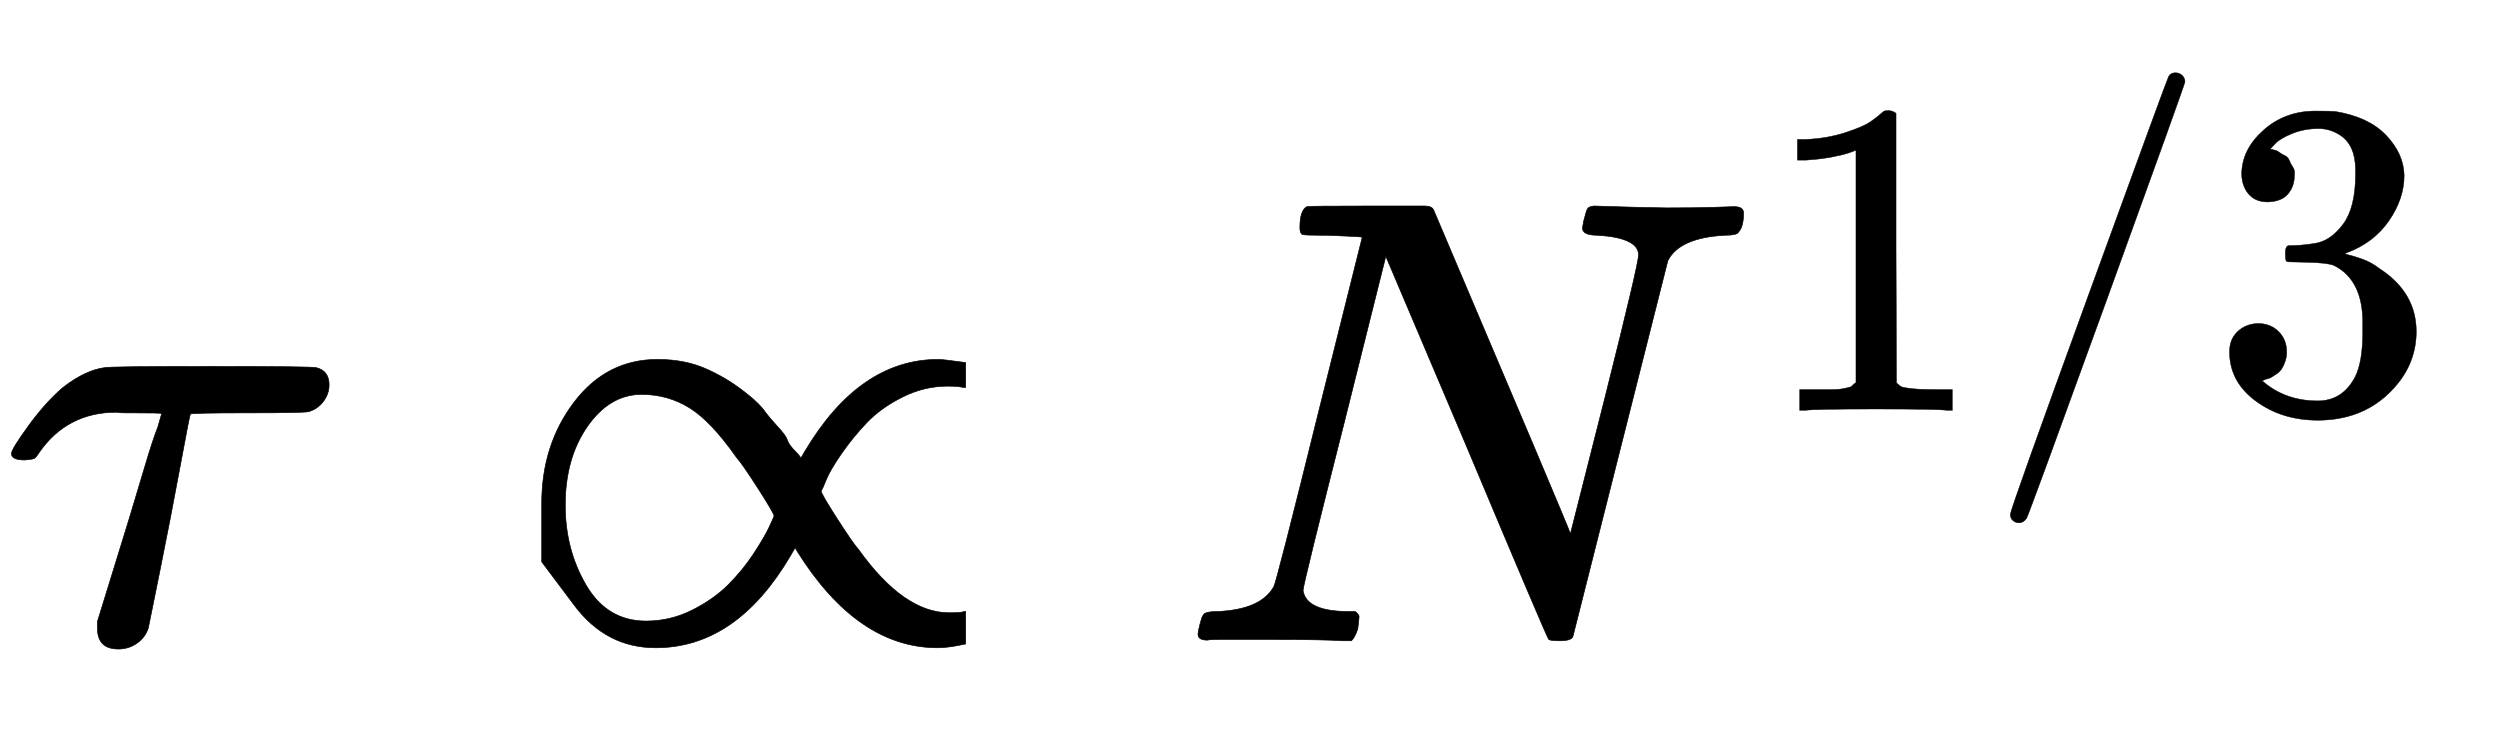
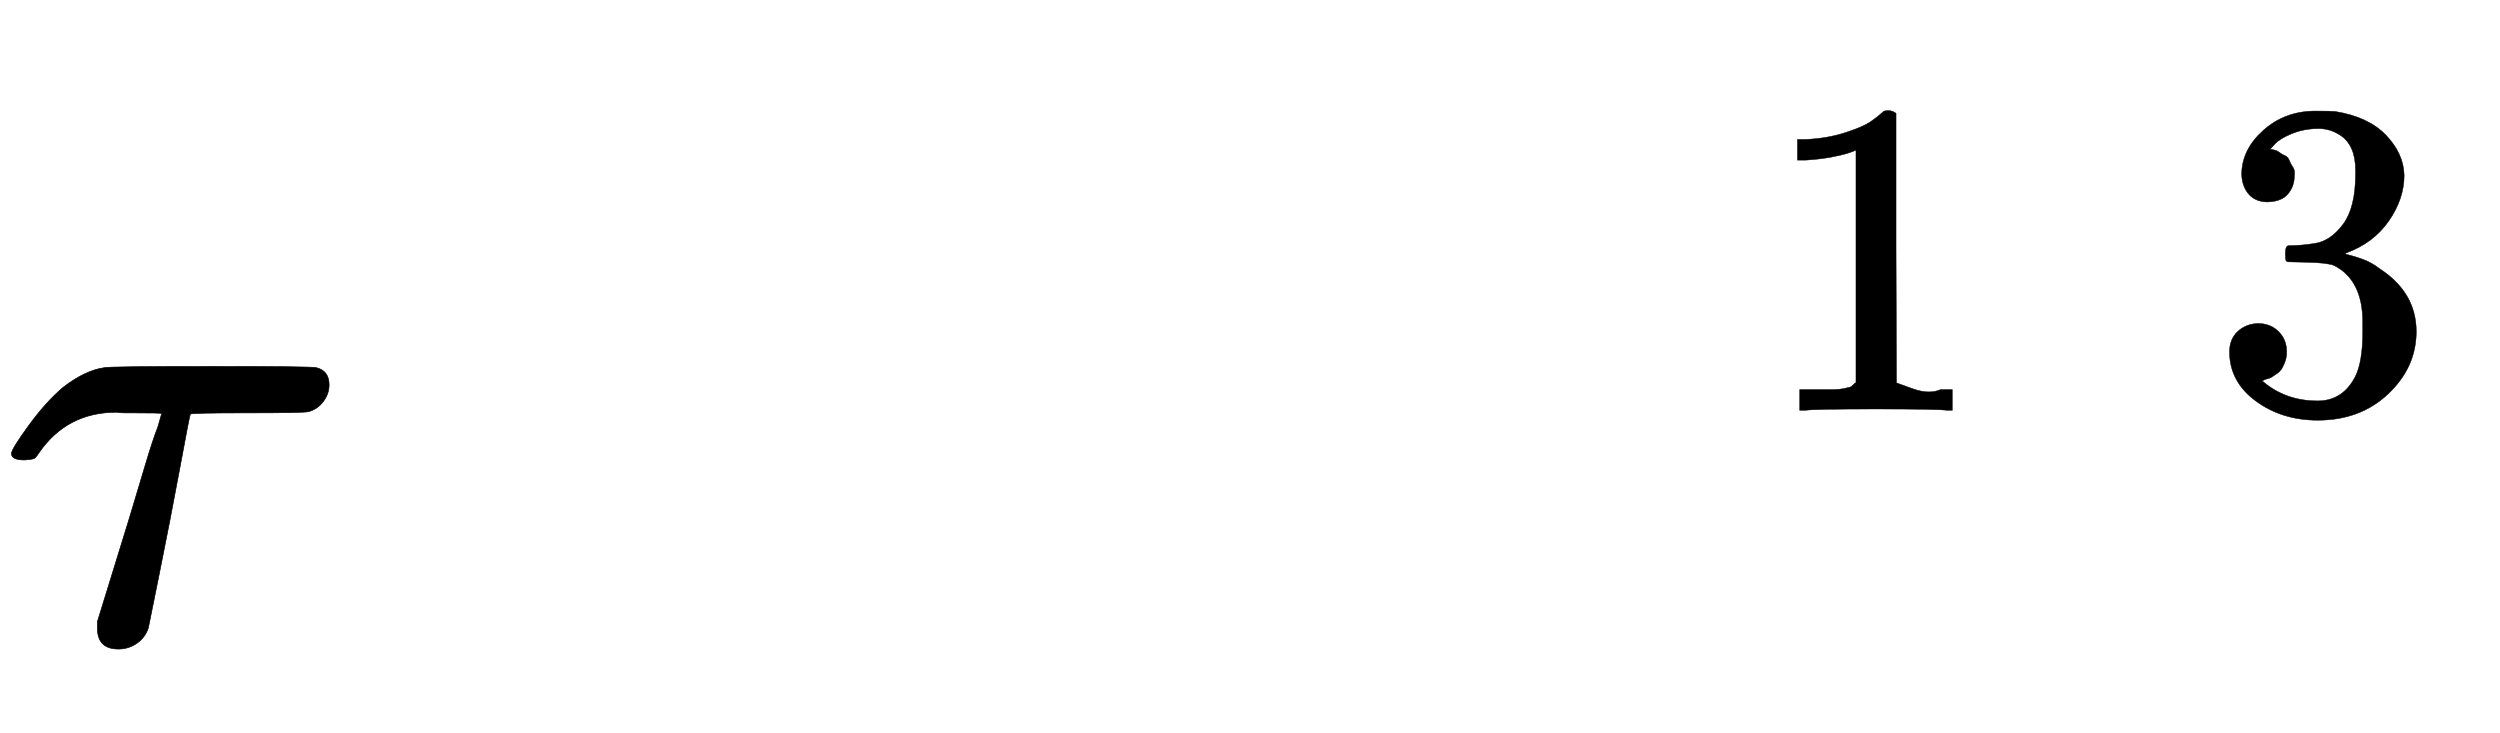
<svg xmlns="http://www.w3.org/2000/svg" xmlns:xlink="http://www.w3.org/1999/xlink" width="9.122ex" height="2.676ex" style="vertical-align: -0.338ex;" viewBox="0 -1006.6 3927.3 1152.1" role="img" focusable="false" aria-labelledby="MathJax-SVG-1-Title">
  <title id="MathJax-SVG-1-Title">tau proportional to upper N Superscript 1 divided by 3</title>
  <defs aria-hidden="true">
    <path stroke-width="1" id="E1-MJMATHI-3C4" d="M39 284Q18 284 18 294Q18 301 45 338T99 398Q134 425 164 429Q170 431 332 431Q492 431 497 429Q517 424 517 402Q517 388 508 376T485 360Q479 358 389 358T299 356Q298 355 283 274T251 109T233 20Q228 5 215 -4T186 -13Q153 -13 153 20V30L203 192Q214 228 227 272T248 336L254 357Q254 358 208 358Q206 358 197 358T183 359Q105 359 61 295Q56 287 53 286T39 284Z" />
-     <path stroke-width="1" id="E1-MJMAIN-221D" d="M56 124T56 216T107 375T238 442Q260 442 280 438T319 425T352 407T382 385T406 361T427 336T442 315T455 297T462 285L469 297Q555 442 679 442Q687 442 722 437V398H718Q710 400 694 400Q657 400 623 383T567 343T527 294T503 253T495 235Q495 231 520 192T554 143Q625 44 696 44Q717 44 719 46H722V-5Q695 -11 678 -11Q552 -11 457 141Q455 145 454 146L447 134Q362 -11 235 -11Q157 -11 107 56ZM93 213Q93 143 126 87T220 31Q258 31 292 48T349 88T389 137T413 178T421 196Q421 200 396 239T362 288Q322 345 288 366T213 387Q163 387 128 337T93 213Z" />
-     <path stroke-width="1" id="E1-MJMATHI-4E" d="M234 637Q231 637 226 637Q201 637 196 638T191 649Q191 676 202 682Q204 683 299 683Q376 683 387 683T401 677Q612 181 616 168L670 381Q723 592 723 606Q723 633 659 637Q635 637 635 648Q635 650 637 660Q641 676 643 679T653 683Q656 683 684 682T767 680Q817 680 843 681T873 682Q888 682 888 672Q888 650 880 642Q878 637 858 637Q787 633 769 597L620 7Q618 0 599 0Q585 0 582 2Q579 5 453 305L326 604L261 344Q196 88 196 79Q201 46 268 46H278Q284 41 284 38T282 19Q278 6 272 0H259Q228 2 151 2Q123 2 100 2T63 2T46 1Q31 1 31 10Q31 14 34 26T39 40Q41 46 62 46Q130 49 150 85Q154 91 221 362L289 634Q287 635 234 637Z" />
-     <path stroke-width="1" id="E1-MJMAIN-31" d="M213 578L200 573Q186 568 160 563T102 556H83V602H102Q149 604 189 617T245 641T273 663Q275 666 285 666Q294 666 302 660V361L303 61Q310 54 315 52T339 48T401 46H427V0H416Q395 3 257 3Q121 3 100 0H88V46H114Q136 46 152 46T177 47T193 50T201 52T207 57T213 61V578Z" />
-     <path stroke-width="1" id="E1-MJMAIN-2F" d="M423 750Q432 750 438 744T444 730Q444 725 271 248T92 -240Q85 -250 75 -250Q68 -250 62 -245T56 -231Q56 -221 230 257T407 740Q411 750 423 750Z" />
+     <path stroke-width="1" id="E1-MJMAIN-31" d="M213 578L200 573Q186 568 160 563T102 556H83V602H102Q149 604 189 617T245 641T273 663Q275 666 285 666Q294 666 302 660V361L303 61T339 48T401 46H427V0H416Q395 3 257 3Q121 3 100 0H88V46H114Q136 46 152 46T177 47T193 50T201 52T207 57T213 61V578Z" />
    <path stroke-width="1" id="E1-MJMAIN-33" d="M127 463Q100 463 85 480T69 524Q69 579 117 622T233 665Q268 665 277 664Q351 652 390 611T430 522Q430 470 396 421T302 350L299 348Q299 347 308 345T337 336T375 315Q457 262 457 175Q457 96 395 37T238 -22Q158 -22 100 21T42 130Q42 158 60 175T105 193Q133 193 151 175T169 130Q169 119 166 110T159 94T148 82T136 74T126 70T118 67L114 66Q165 21 238 21Q293 21 321 74Q338 107 338 175V195Q338 290 274 322Q259 328 213 329L171 330L168 332Q166 335 166 348Q166 366 174 366Q202 366 232 371Q266 376 294 413T322 525V533Q322 590 287 612Q265 626 240 626Q208 626 181 615T143 592T132 580H135Q138 579 143 578T153 573T165 566T175 555T183 540T186 520Q186 498 172 481T127 463Z" />
  </defs>
  <g stroke="currentColor" fill="currentColor" stroke-width="0" transform="matrix(1 0 0 -1 0 0)" aria-hidden="true">
    <use xlink:href="#E1-MJMATHI-3C4" x="0" y="0" />
    <use xlink:href="#E1-MJMAIN-221D" x="795" y="0" />
    <g transform="translate(1851,0)">
      <use xlink:href="#E1-MJMATHI-4E" x="0" y="0" />
      <g transform="translate(914,362)">
        <use transform="scale(0.707)" xlink:href="#E1-MJMAIN-31" x="0" y="0" />
        <use transform="scale(0.707)" xlink:href="#E1-MJMAIN-2F" x="500" y="0" />
        <use transform="scale(0.707)" xlink:href="#E1-MJMAIN-33" x="1001" y="0" />
      </g>
    </g>
  </g>
</svg>